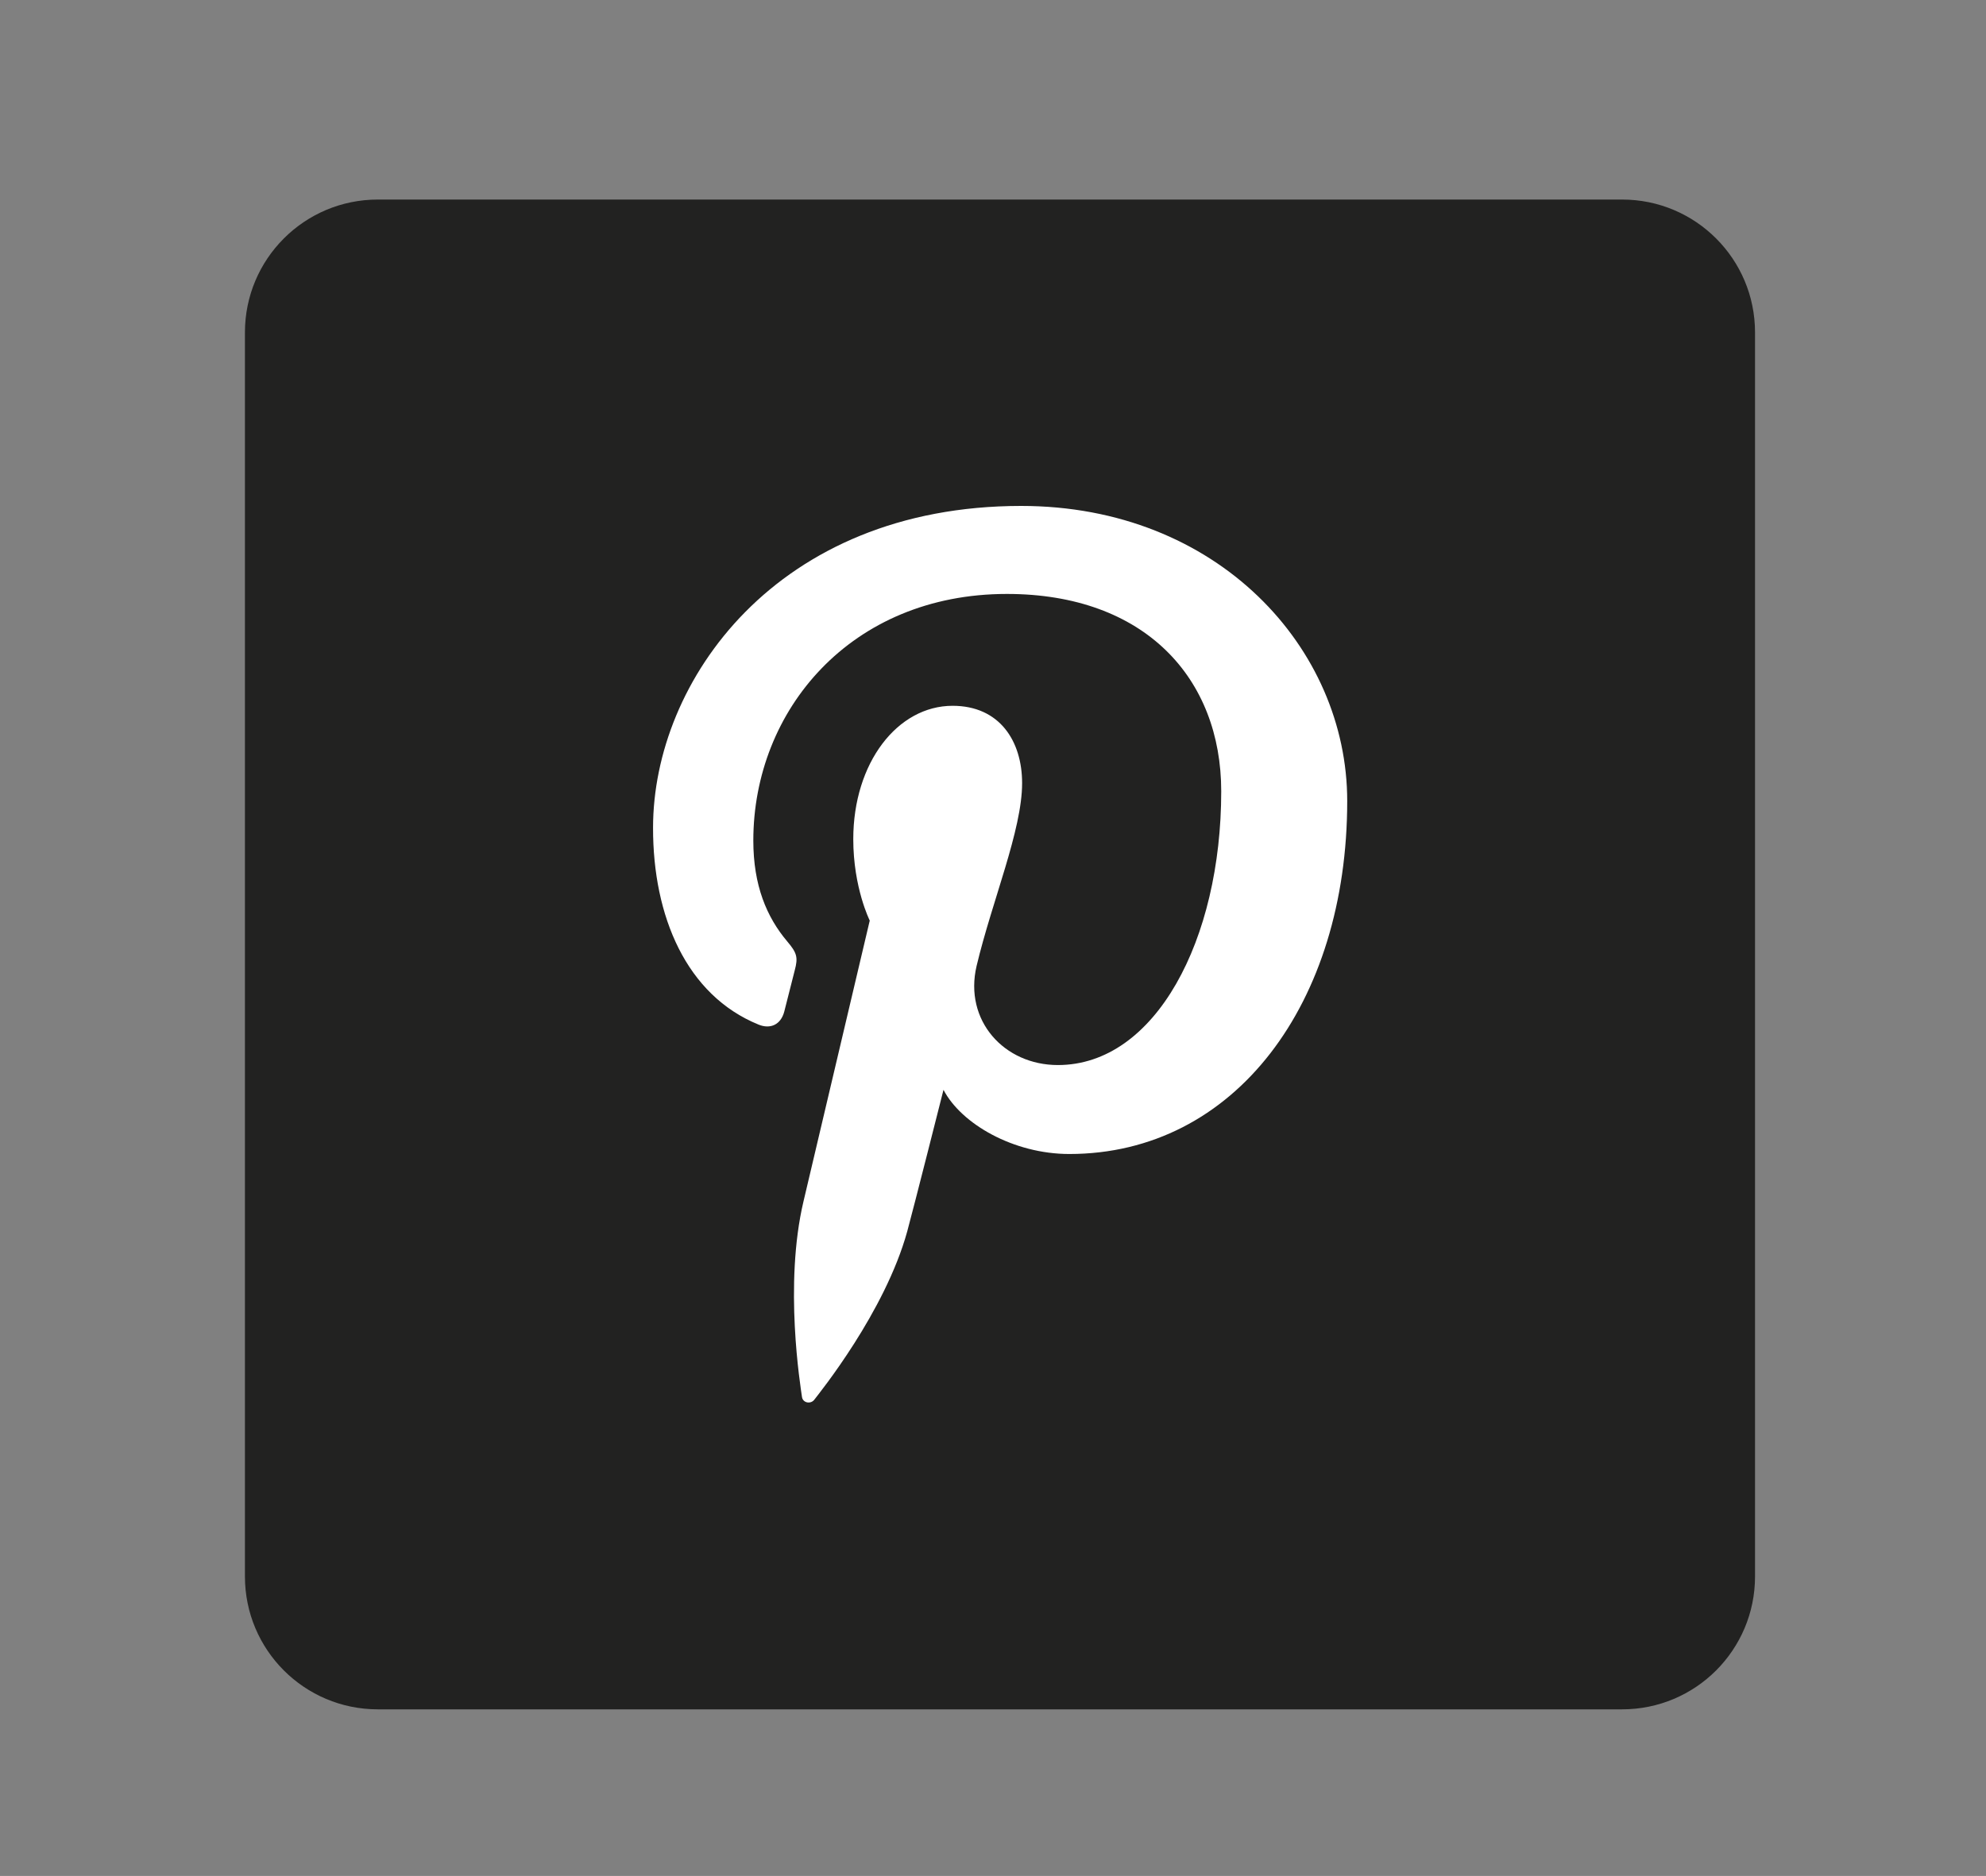
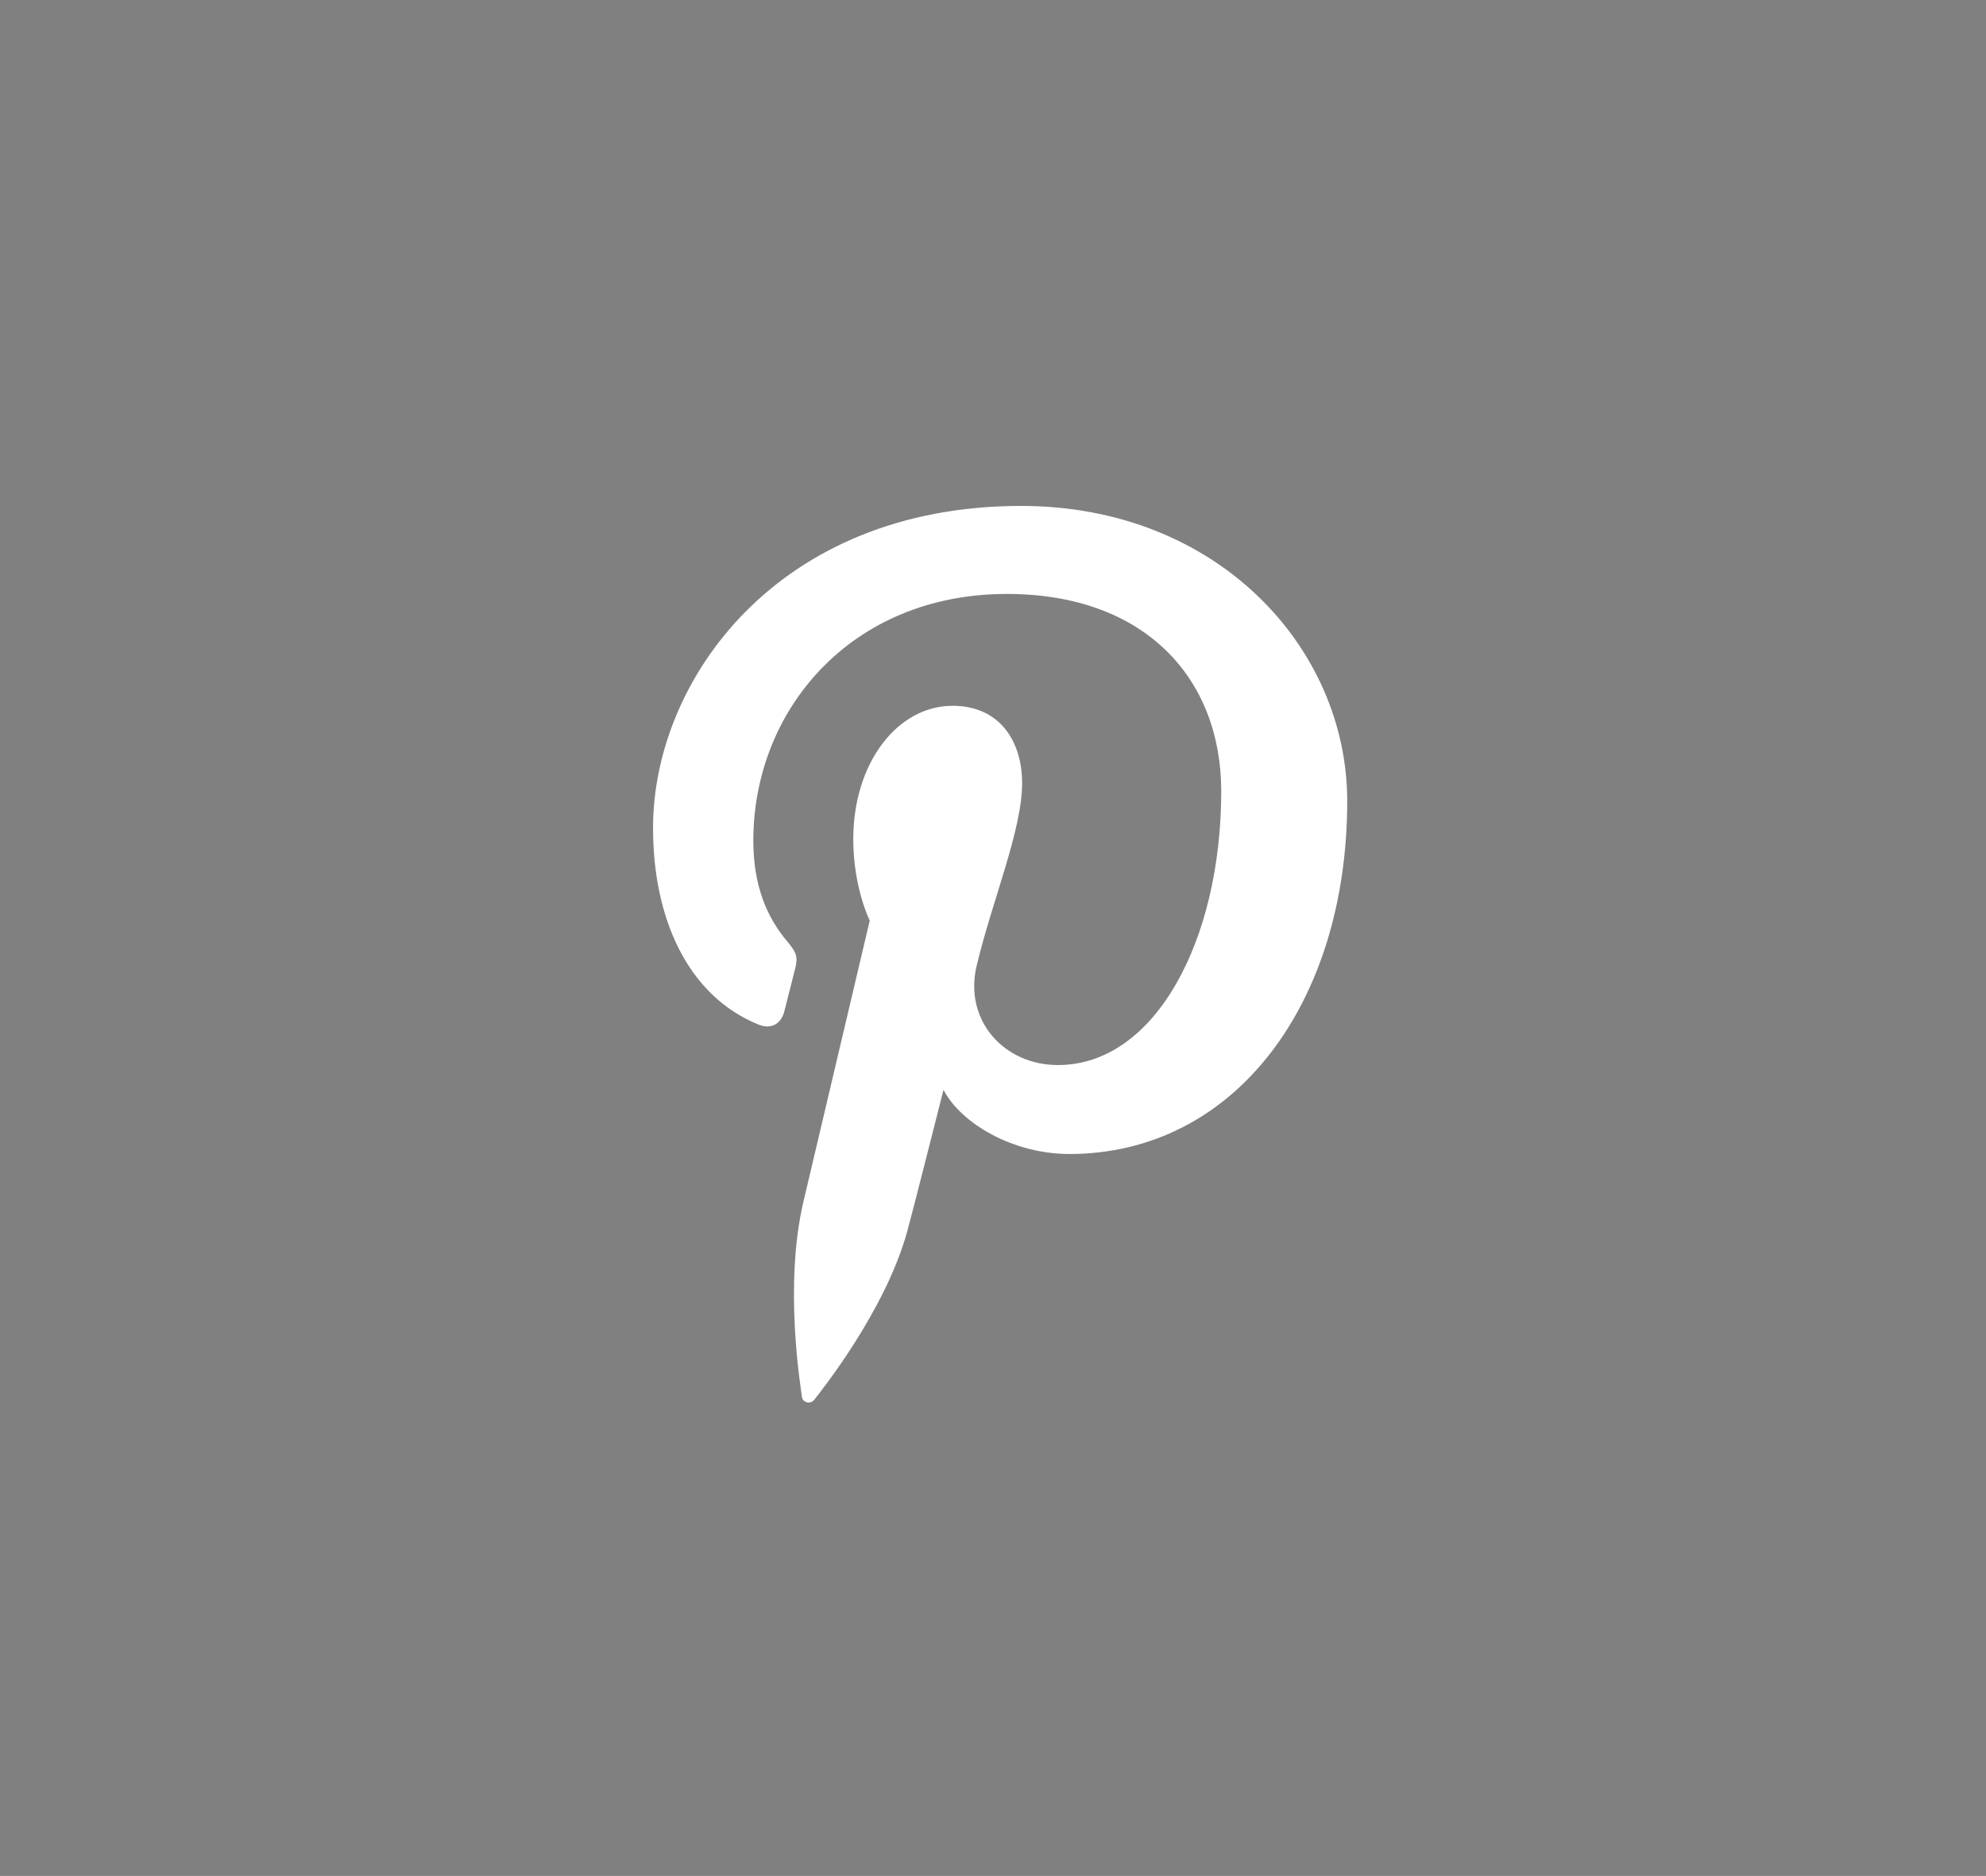
<svg xmlns="http://www.w3.org/2000/svg" version="1.1" id="Calque_1" x="0px" y="0px" viewBox="0 0 126.57 119.58" style="enable-background:new 0 0 126.57 119.58;" xml:space="preserve">
  <rect x="0" y="0" width="126.57" height="119.58" fill="#808080" stroke="none" />
  <style type="text/css">
	.st0{fill:#222221;}
	.st1{fill:#FFFFFF;}
</style>
  <g id="XMLID_1773_">
-     <path id="XMLID_1775_" class="st0" d="M103.38,108.96h-79.3c-4.68,0-8.47-3.79-8.47-8.47v-79.3c0-4.68,3.79-8.47,8.47-8.47h79.3   c4.68,0,8.47,3.79,8.47,8.47v79.3C111.85,105.17,108.06,108.96,103.38,108.96z" />
    <path id="XMLID_1774_" class="st1" d="M48.34,65.31c0.75,0.31,1.42,0.01,1.64-0.82c0.15-0.58,0.51-2.03,0.67-2.64   c0.22-0.82,0.14-1.11-0.47-1.83c-1.32-1.56-2.17-3.58-2.17-6.44c0-8.3,6.21-15.72,16.16-15.72c8.81,0,13.66,5.39,13.66,12.58   c0,9.46-4.19,17.45-10.41,17.45c-3.43,0-6-2.84-5.18-6.32c0.99-4.16,2.9-8.65,2.9-11.65c0-2.69-1.44-4.93-4.43-4.93   c-3.51,0-6.33,3.63-6.33,8.5c0,3.1,1.05,5.19,1.05,5.19s-3.59,15.22-4.22,17.89c-1.26,5.31-0.19,11.82-0.1,12.47   c0.05,0.39,0.55,0.48,0.78,0.19c0.32-0.42,4.51-5.59,5.93-10.74c0.4-1.46,2.31-9.02,2.31-9.02c1.14,2.18,4.47,4.09,8.02,4.09   c10.55,0,17.71-9.62,17.71-22.5c0-9.74-8.25-18.81-20.78-18.81c-15.6,0-23.46,11.18-23.46,20.51   C41.61,58.42,43.75,63.44,48.34,65.31z" />
  </g>
</svg>